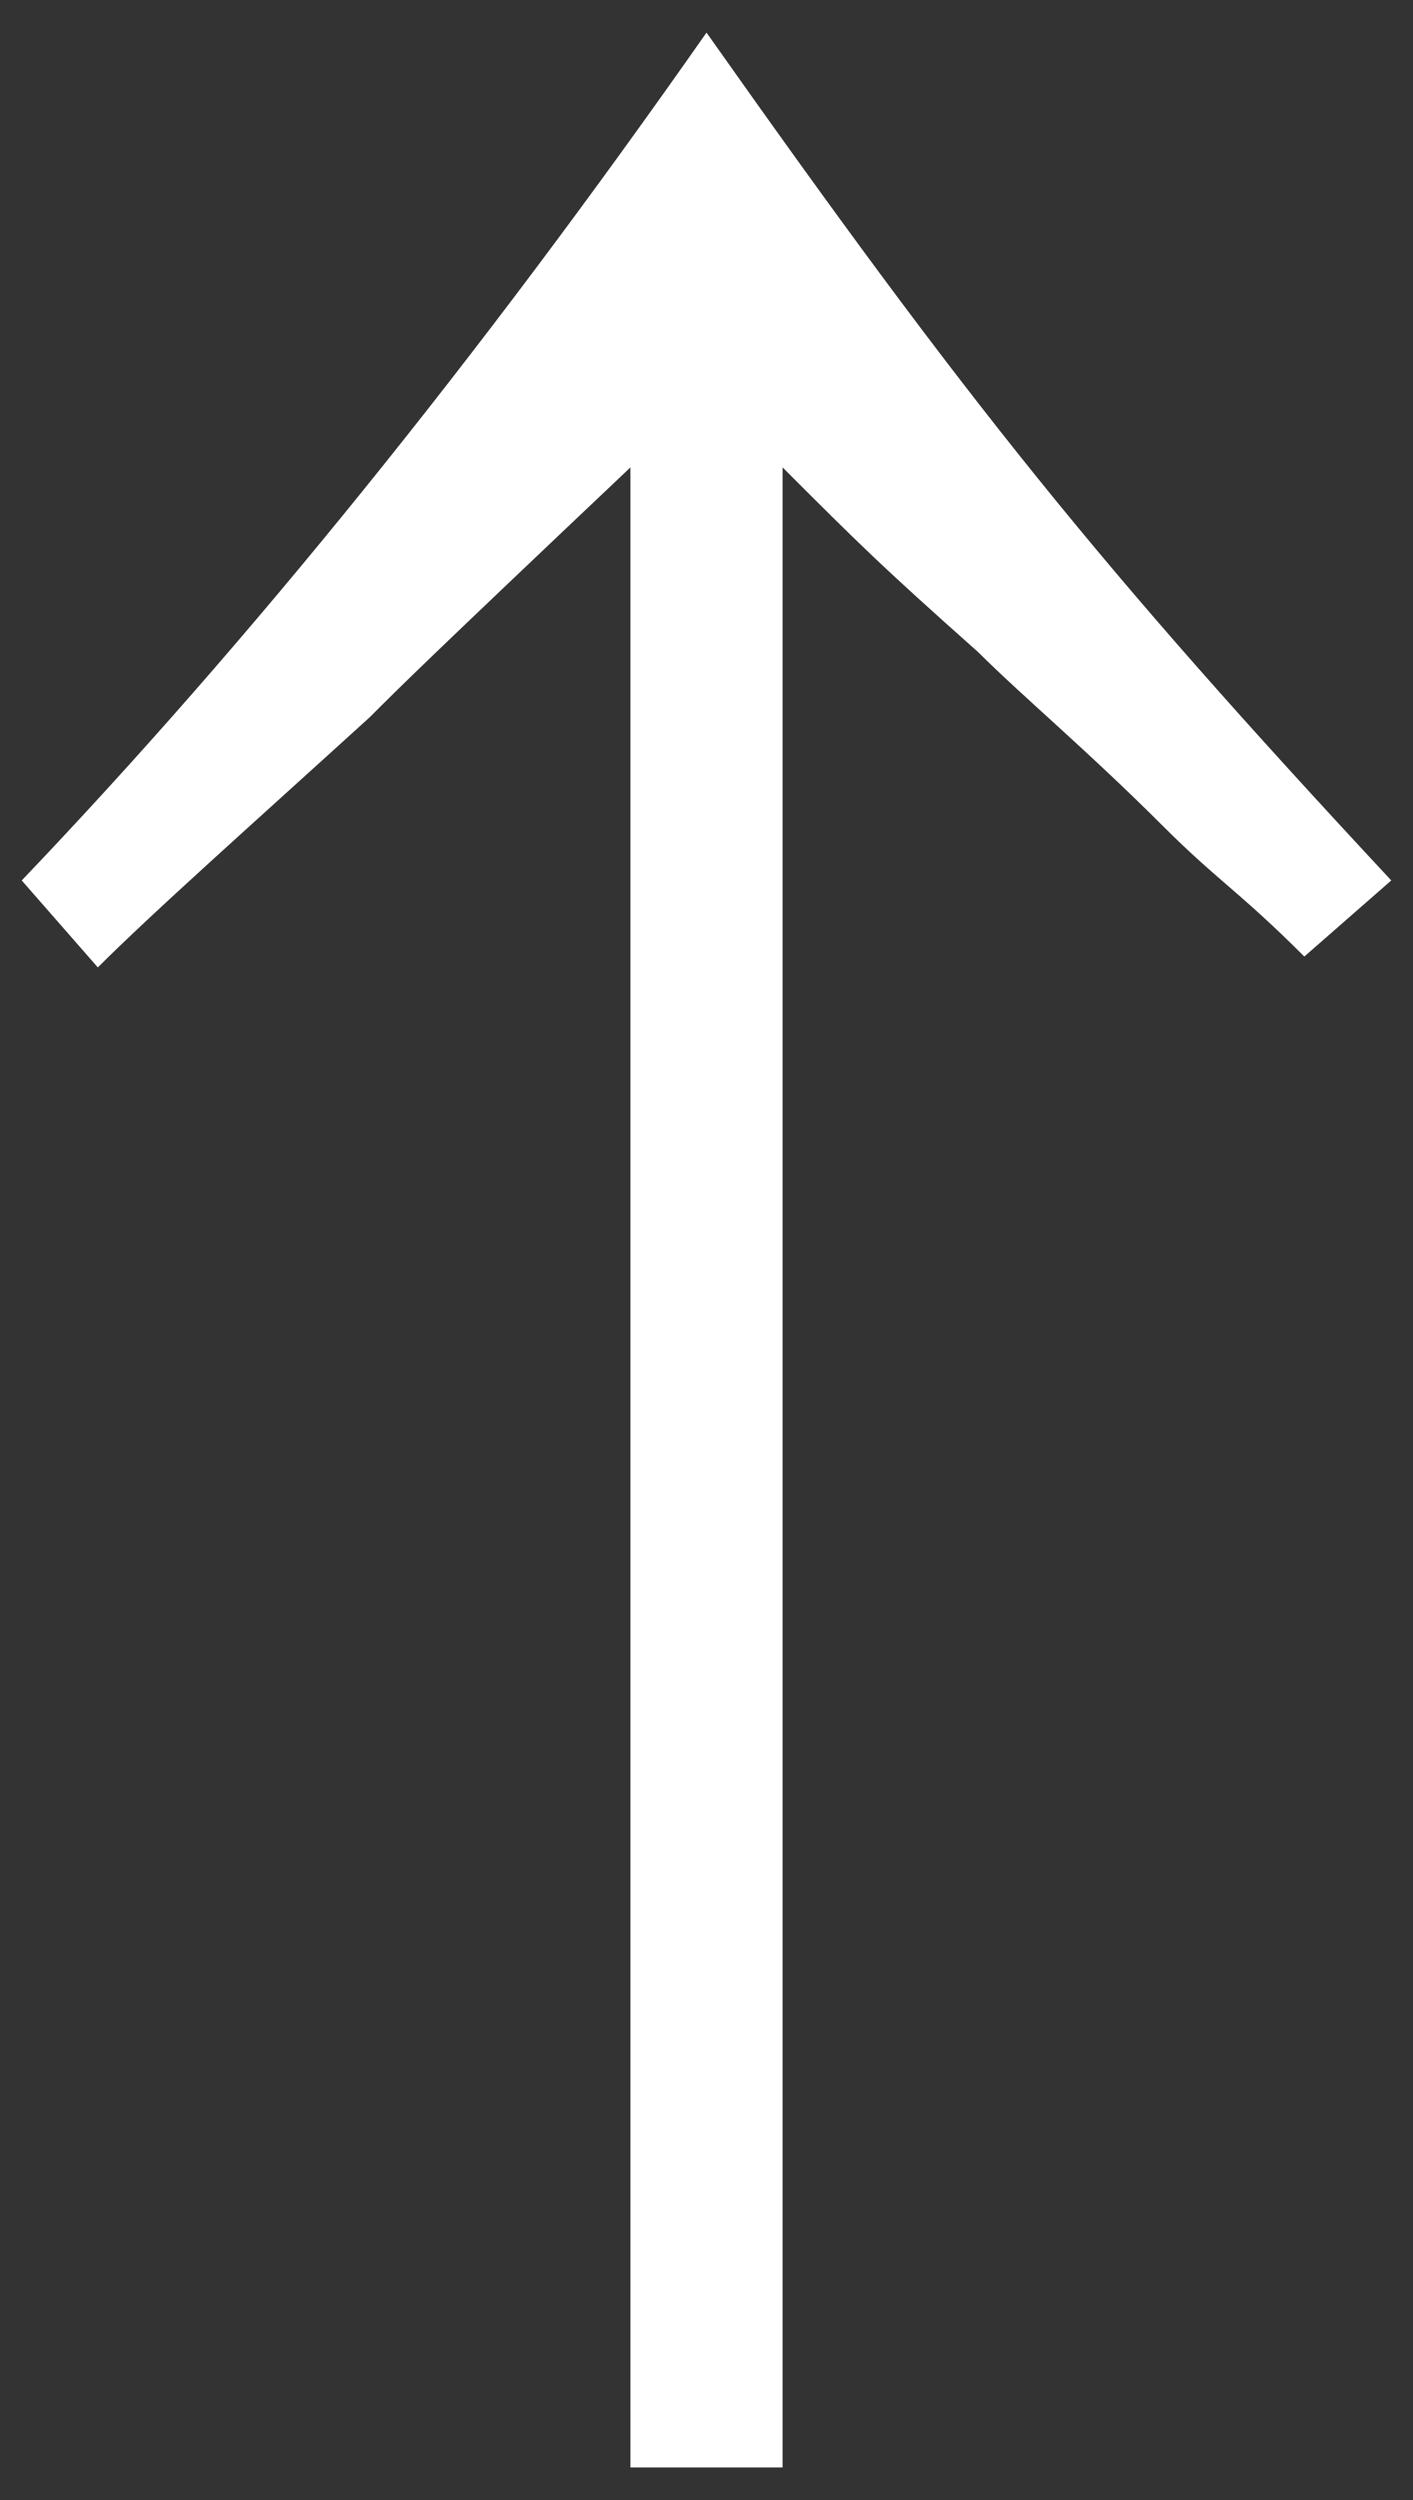
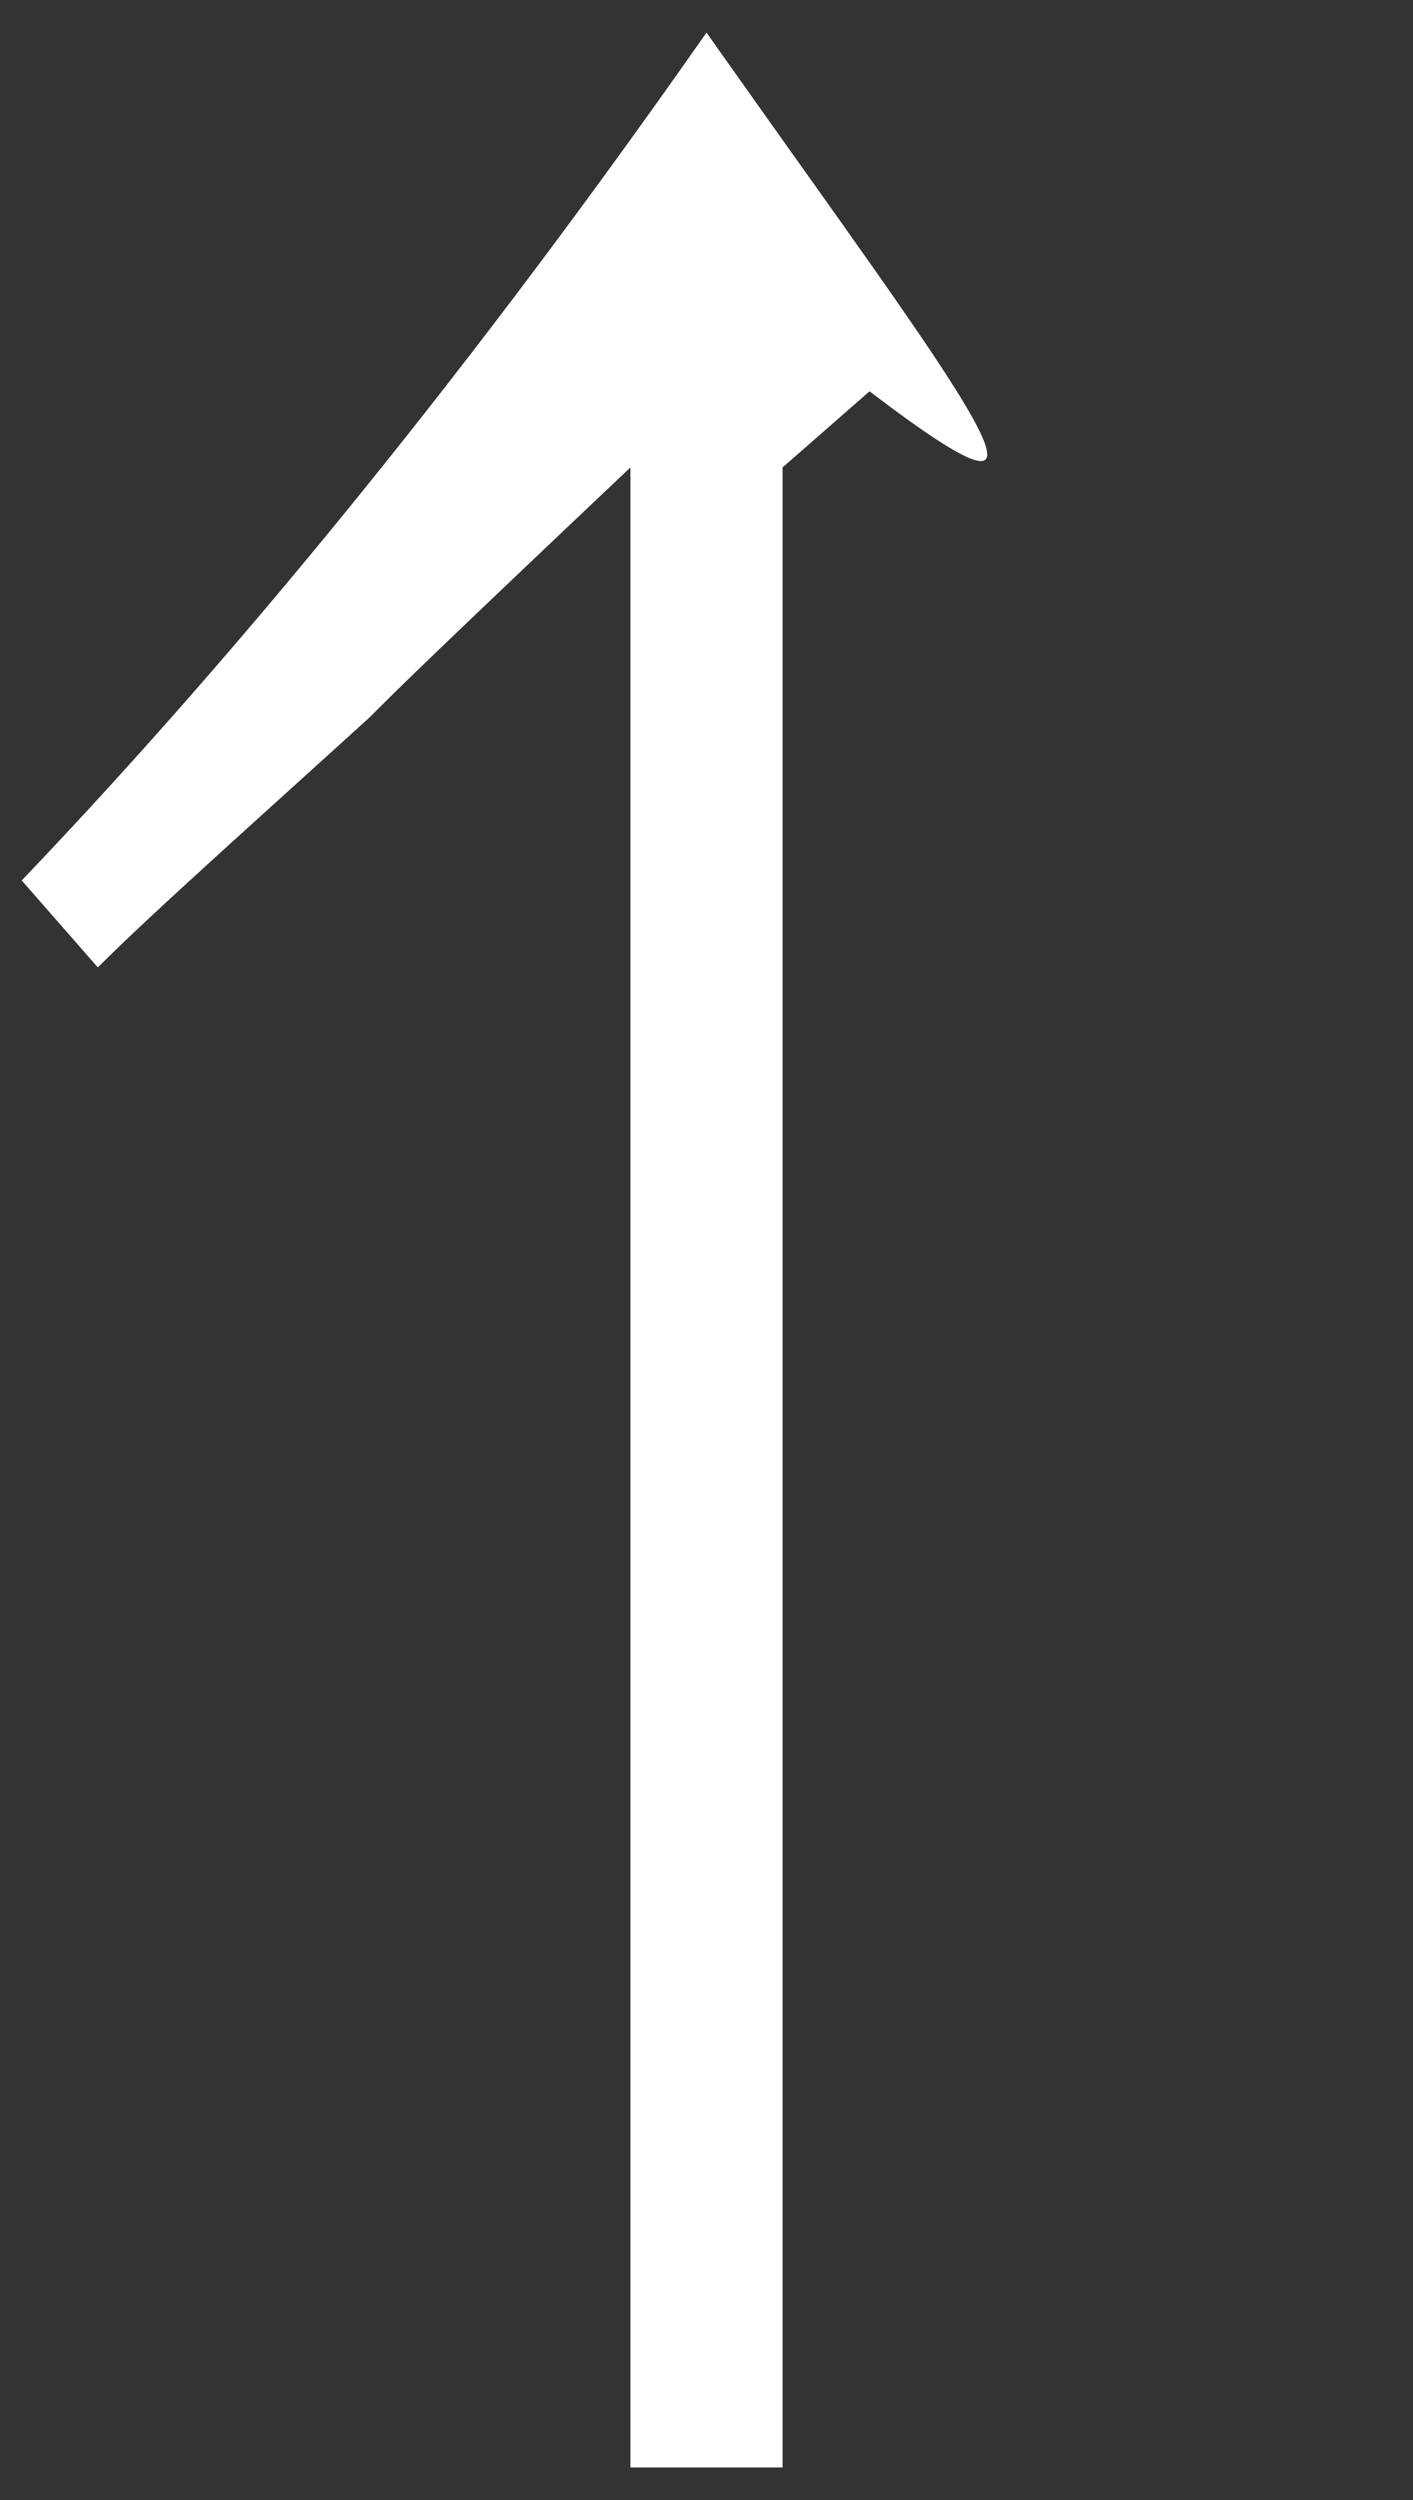
<svg xmlns="http://www.w3.org/2000/svg" xml:space="preserve" width="13" height="23">
  <rect width="100%" height="100%" fill="#333333" stroke="none" />
-   <path fill="#FFF" d="M.9 8.9c.5-.5 1.4-1.3 2.5-2.3.3-.3.5-.5 2.4-2.3v18.4h1.4V4.3c.7.7.9.9 1.8 1.7.4.4 1 .9 1.7 1.6.5.5.7.6 1.3 1.2l.8-.7C10.1 5.2 8.9 3.7 6.5.3 4.4 3.3 2.3 5.9.2 8.1l.7.8z" />
+   <path fill="#FFF" d="M.9 8.9c.5-.5 1.4-1.3 2.5-2.3.3-.3.5-.5 2.4-2.3v18.4h1.4V4.3l.8-.7C10.1 5.2 8.9 3.7 6.5.3 4.4 3.3 2.3 5.9.2 8.1l.7.8z" />
</svg>